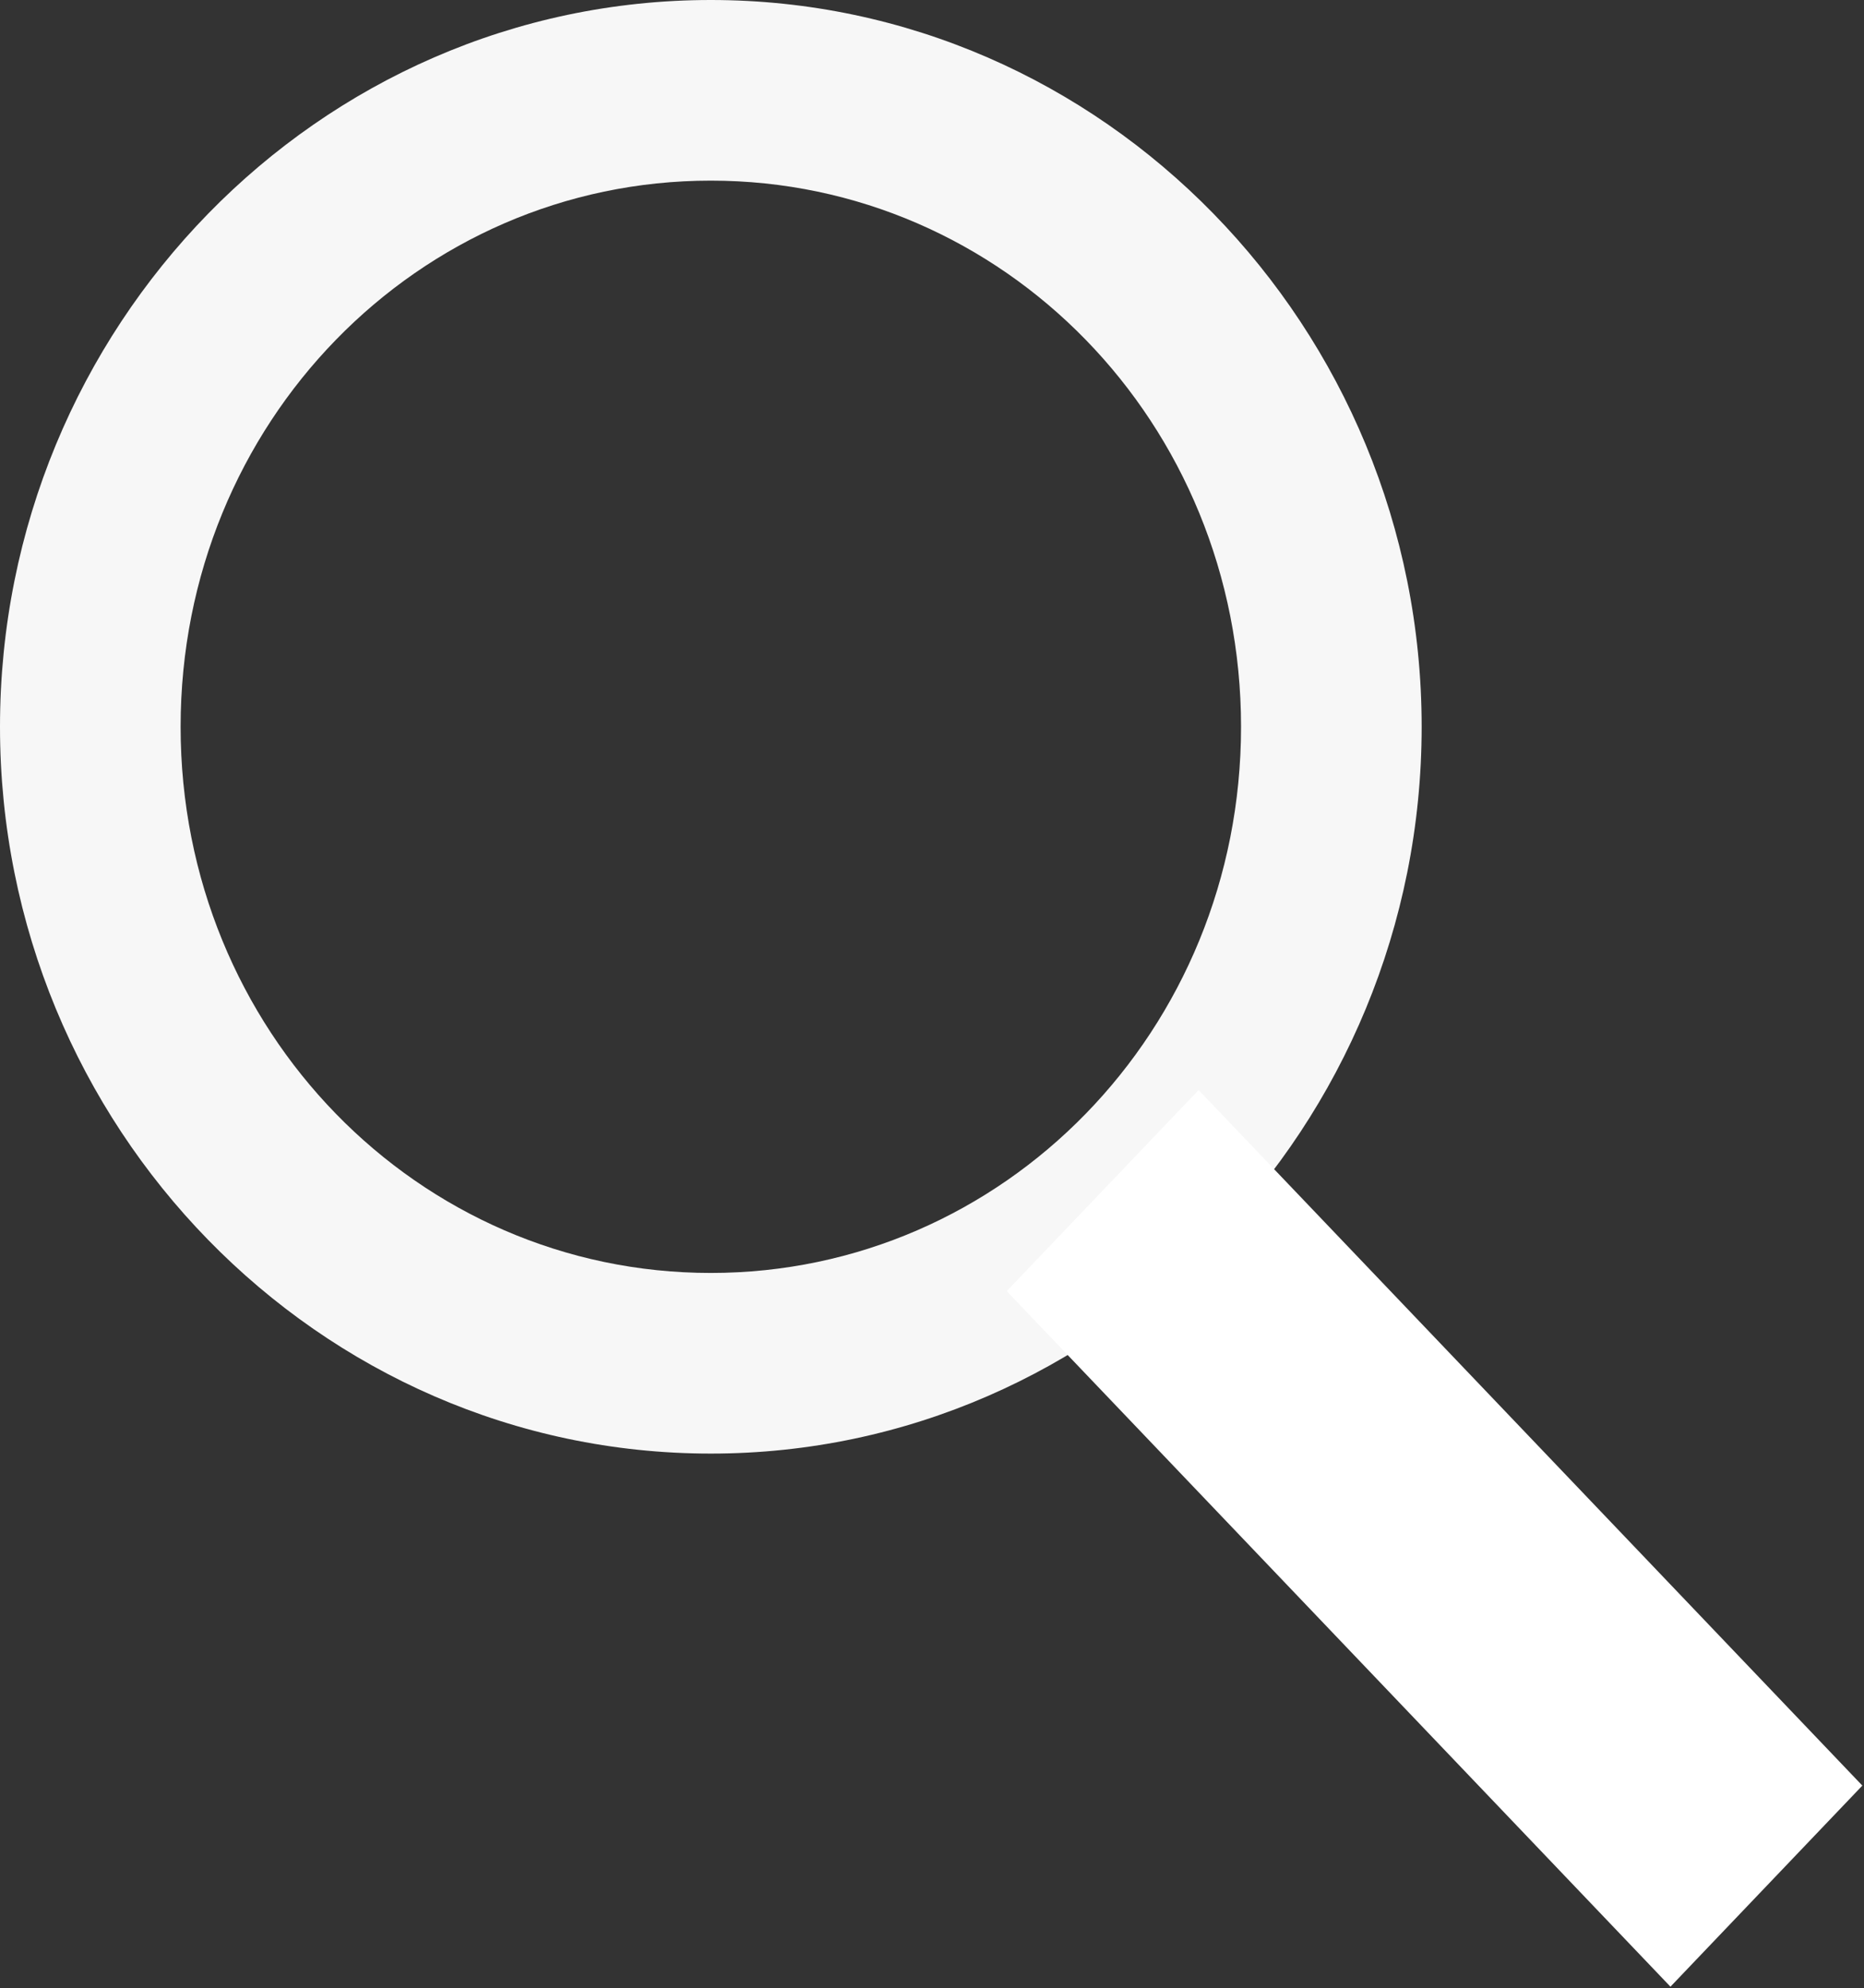
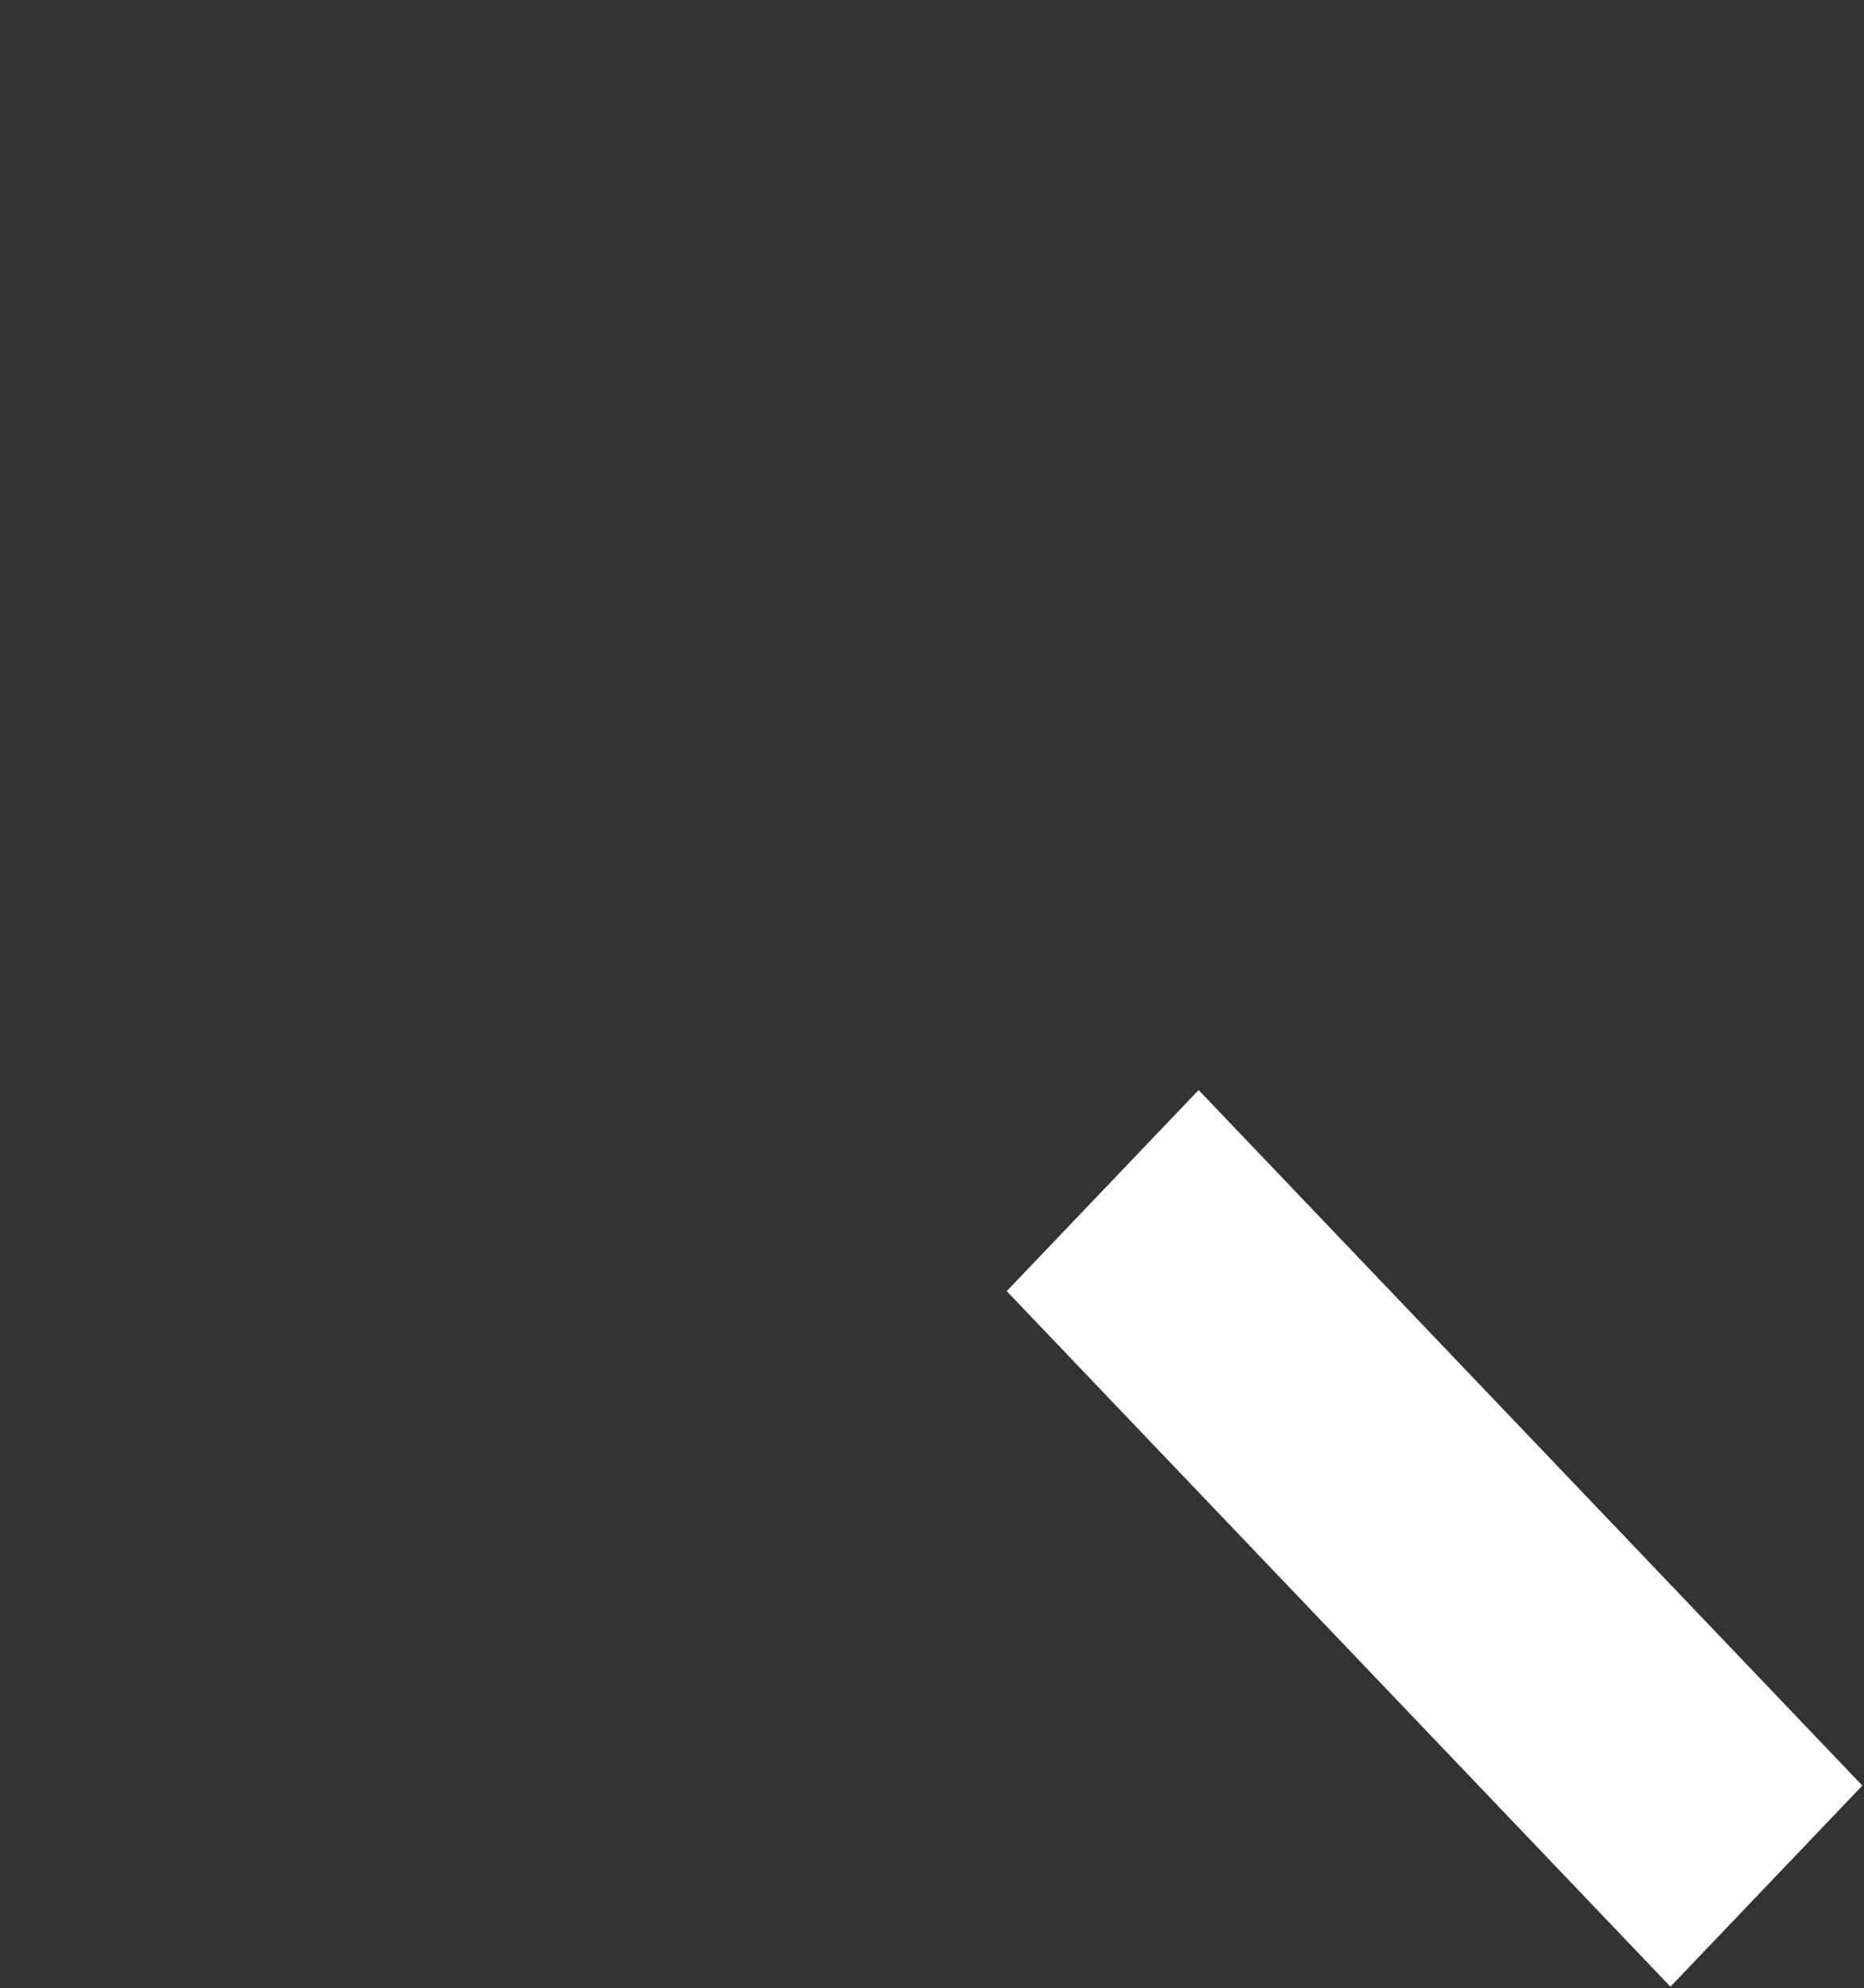
<svg xmlns="http://www.w3.org/2000/svg" xmlns:ns1="http://www.inkscape.org/namespaces/inkscape" xmlns:ns2="http://sodipodi.sourceforge.net/DTD/sodipodi-0.dtd" width="82.563mm" height="88.048mm" viewBox="0 0 82.563 88.048" version="1.1" id="svg5" ns1:version="1.2.2 (732a01da63, 2022-12-09)" ns2:docname="lente.svg">
  <rect x="0" y="0" width="82.563" height="88.048" fill="#333333" stroke="none" />
  <defs id="defs2" />
  <g ns1:label="Livello 1" ns1:groupmode="layer" id="layer1" transform="translate(-30.705,-24.477)">
-     <path style="color:#000000;fill:#f7f7f7;fill-rule:evenodd;-inkscape-stroke:none" d="m 62.189,24.477 c -17.397,0 -31.484,14.511 -31.484,32.188 0,17.676 14.088,32.189 31.484,32.189 17.397,0 31.486,-14.513 31.486,-32.189 0,-17.676 -14.09,-32.188 -31.486,-32.188 z m 0,8 c 12.963,0 23.486,10.727 23.486,24.188 0,13.46 -10.524,24.189 -23.486,24.189 -12.963,0 -23.484,-10.729 -23.484,-24.189 0,-13.46 10.522,-24.187 23.484,-24.188 z" id="path817" />
    <g id="rect977" transform="matrix(0.69,0.723,-0.69,0.723,0,0)">
      <path style="color:#000000;fill:#ffffff;fill-rule:evenodd;stroke-width:6.003;-inkscape-stroke:none" d="m 114.038,-7.407 h 36.603 v 6.315 h -36.603 z" id="path1087" />
-       <path style="color:#000000;fill:#ffffff;fill-rule:evenodd;-inkscape-stroke:none" d="m 111.035,-10.408 v 3 9.318 h 42.607 V -10.408 Z m 6.004,6.002 h 30.6 v 0.312 h -30.6 z" id="path1089" />
+       <path style="color:#000000;fill:#ffffff;fill-rule:evenodd;-inkscape-stroke:none" d="m 111.035,-10.408 v 3 9.318 h 42.607 V -10.408 Z m 6.004,6.002 h 30.6 h -30.6 z" id="path1089" />
    </g>
  </g>
</svg>